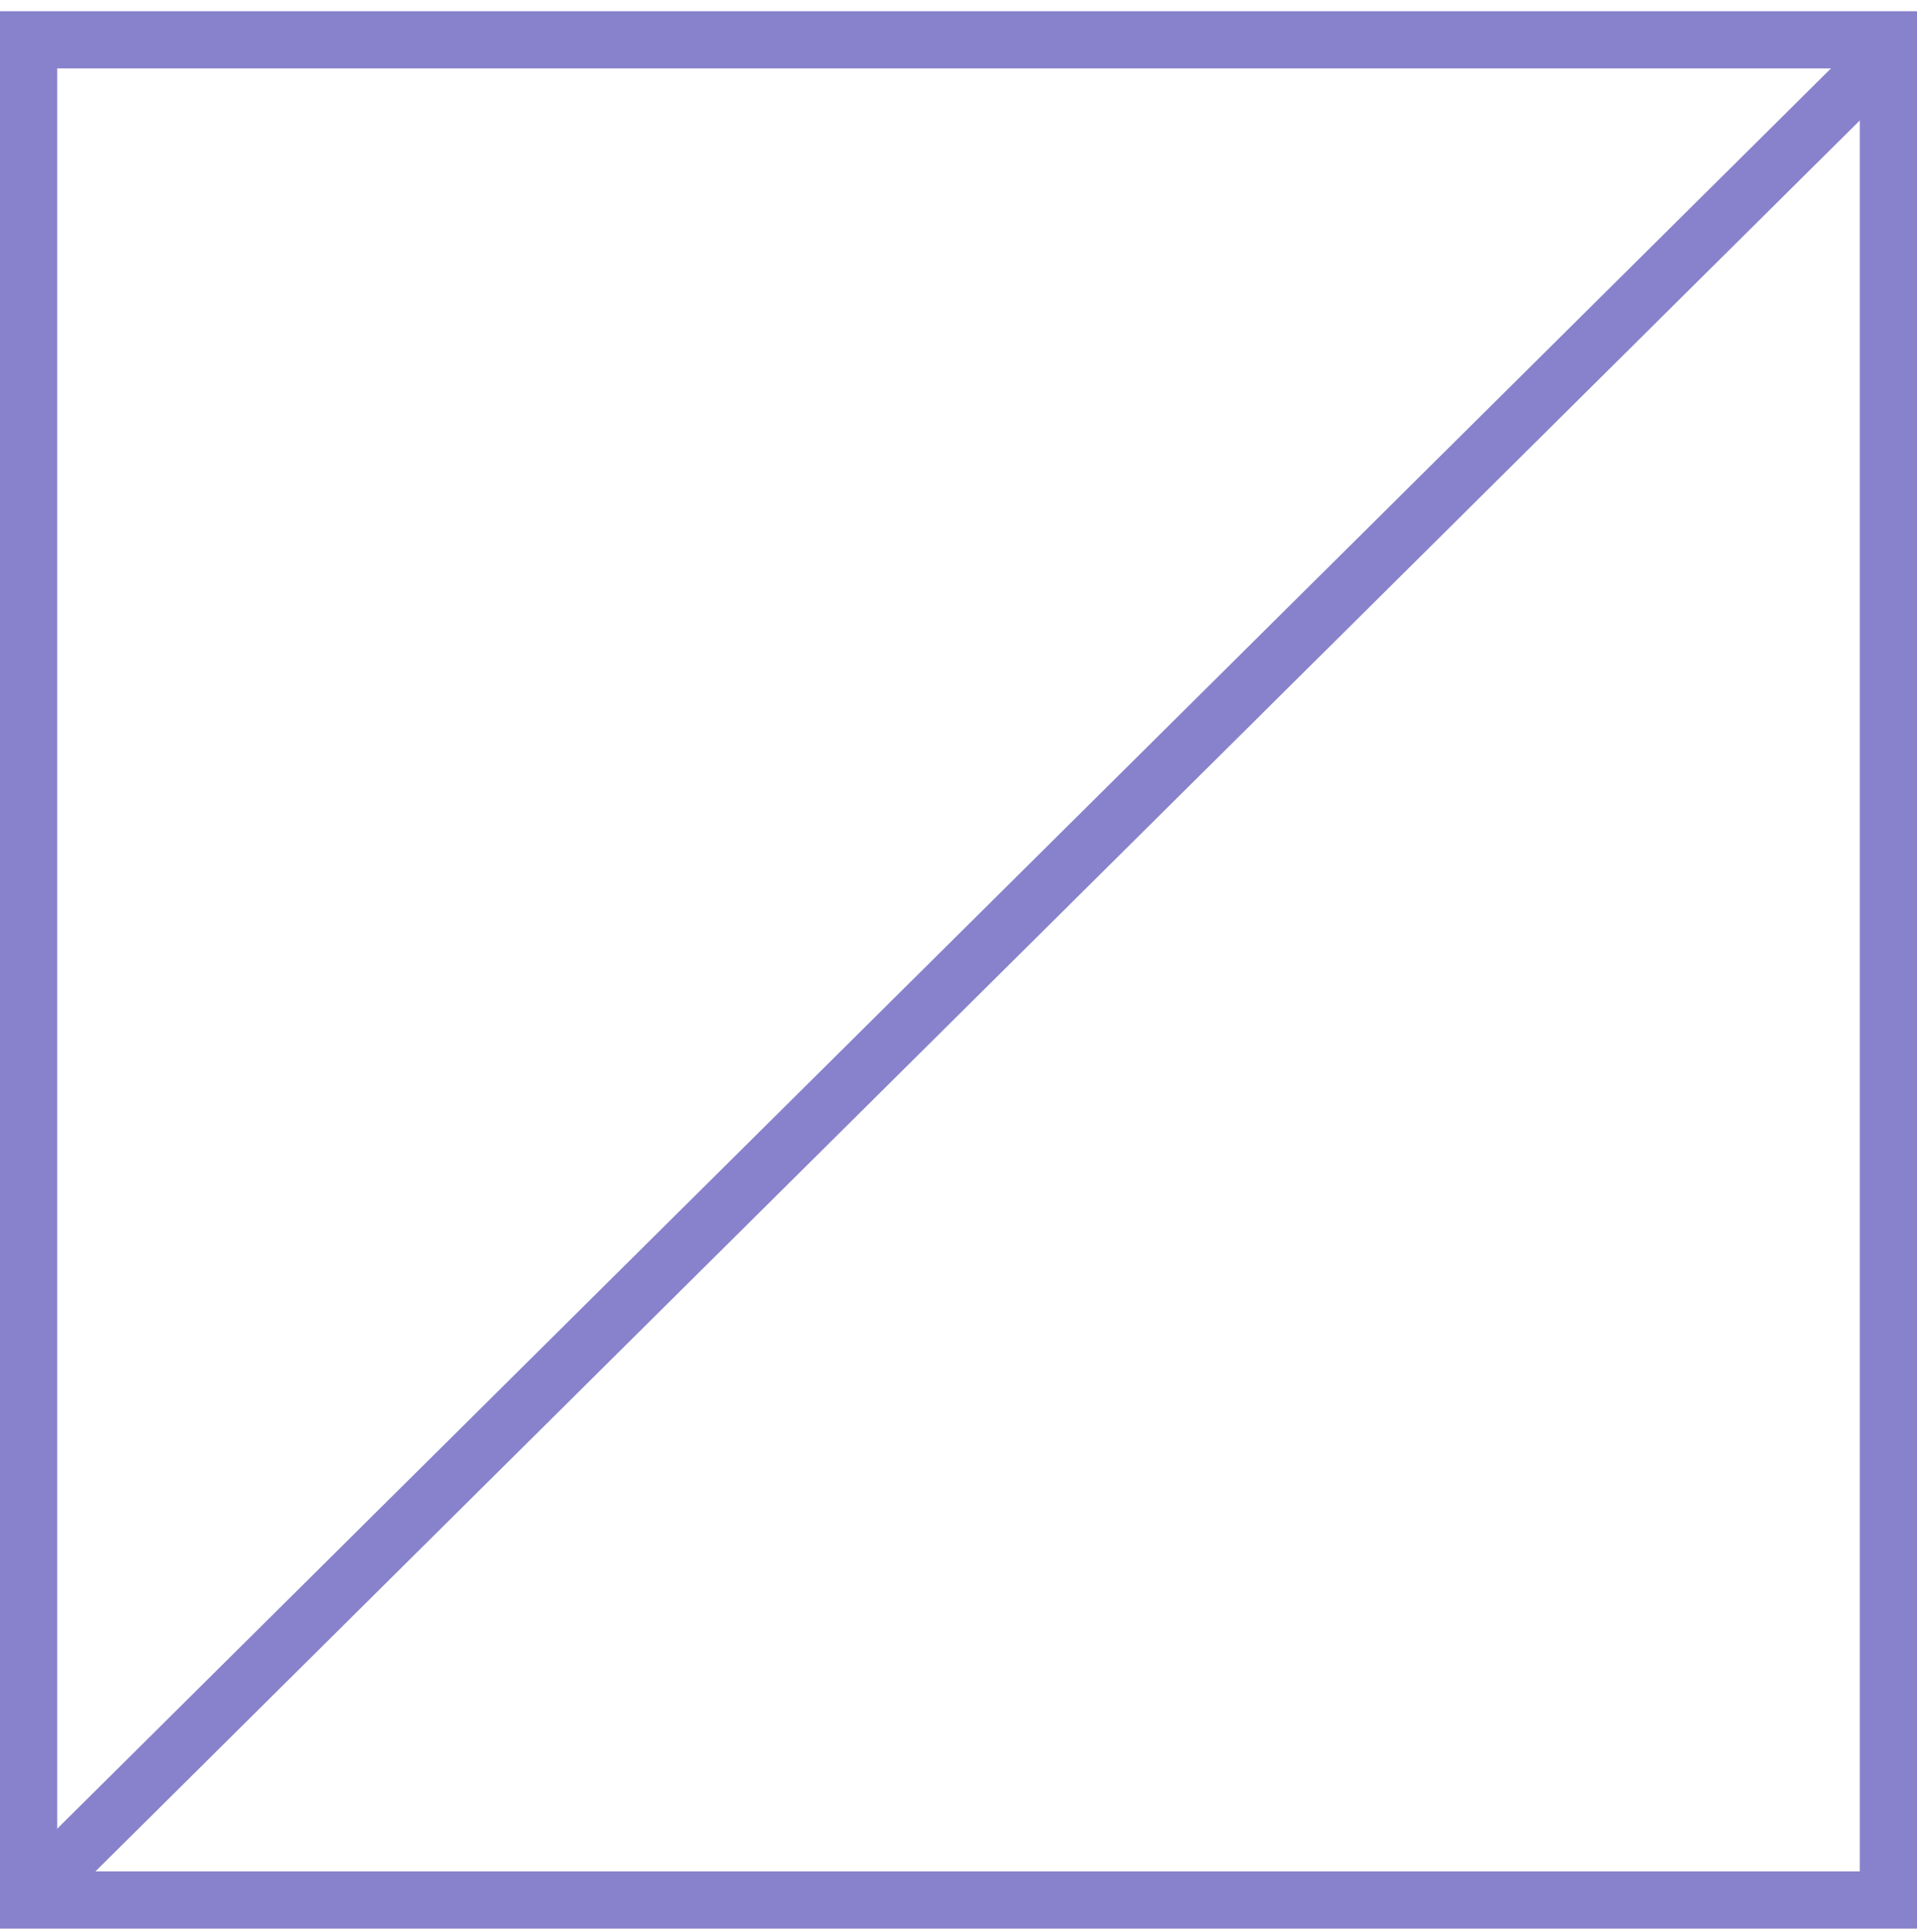
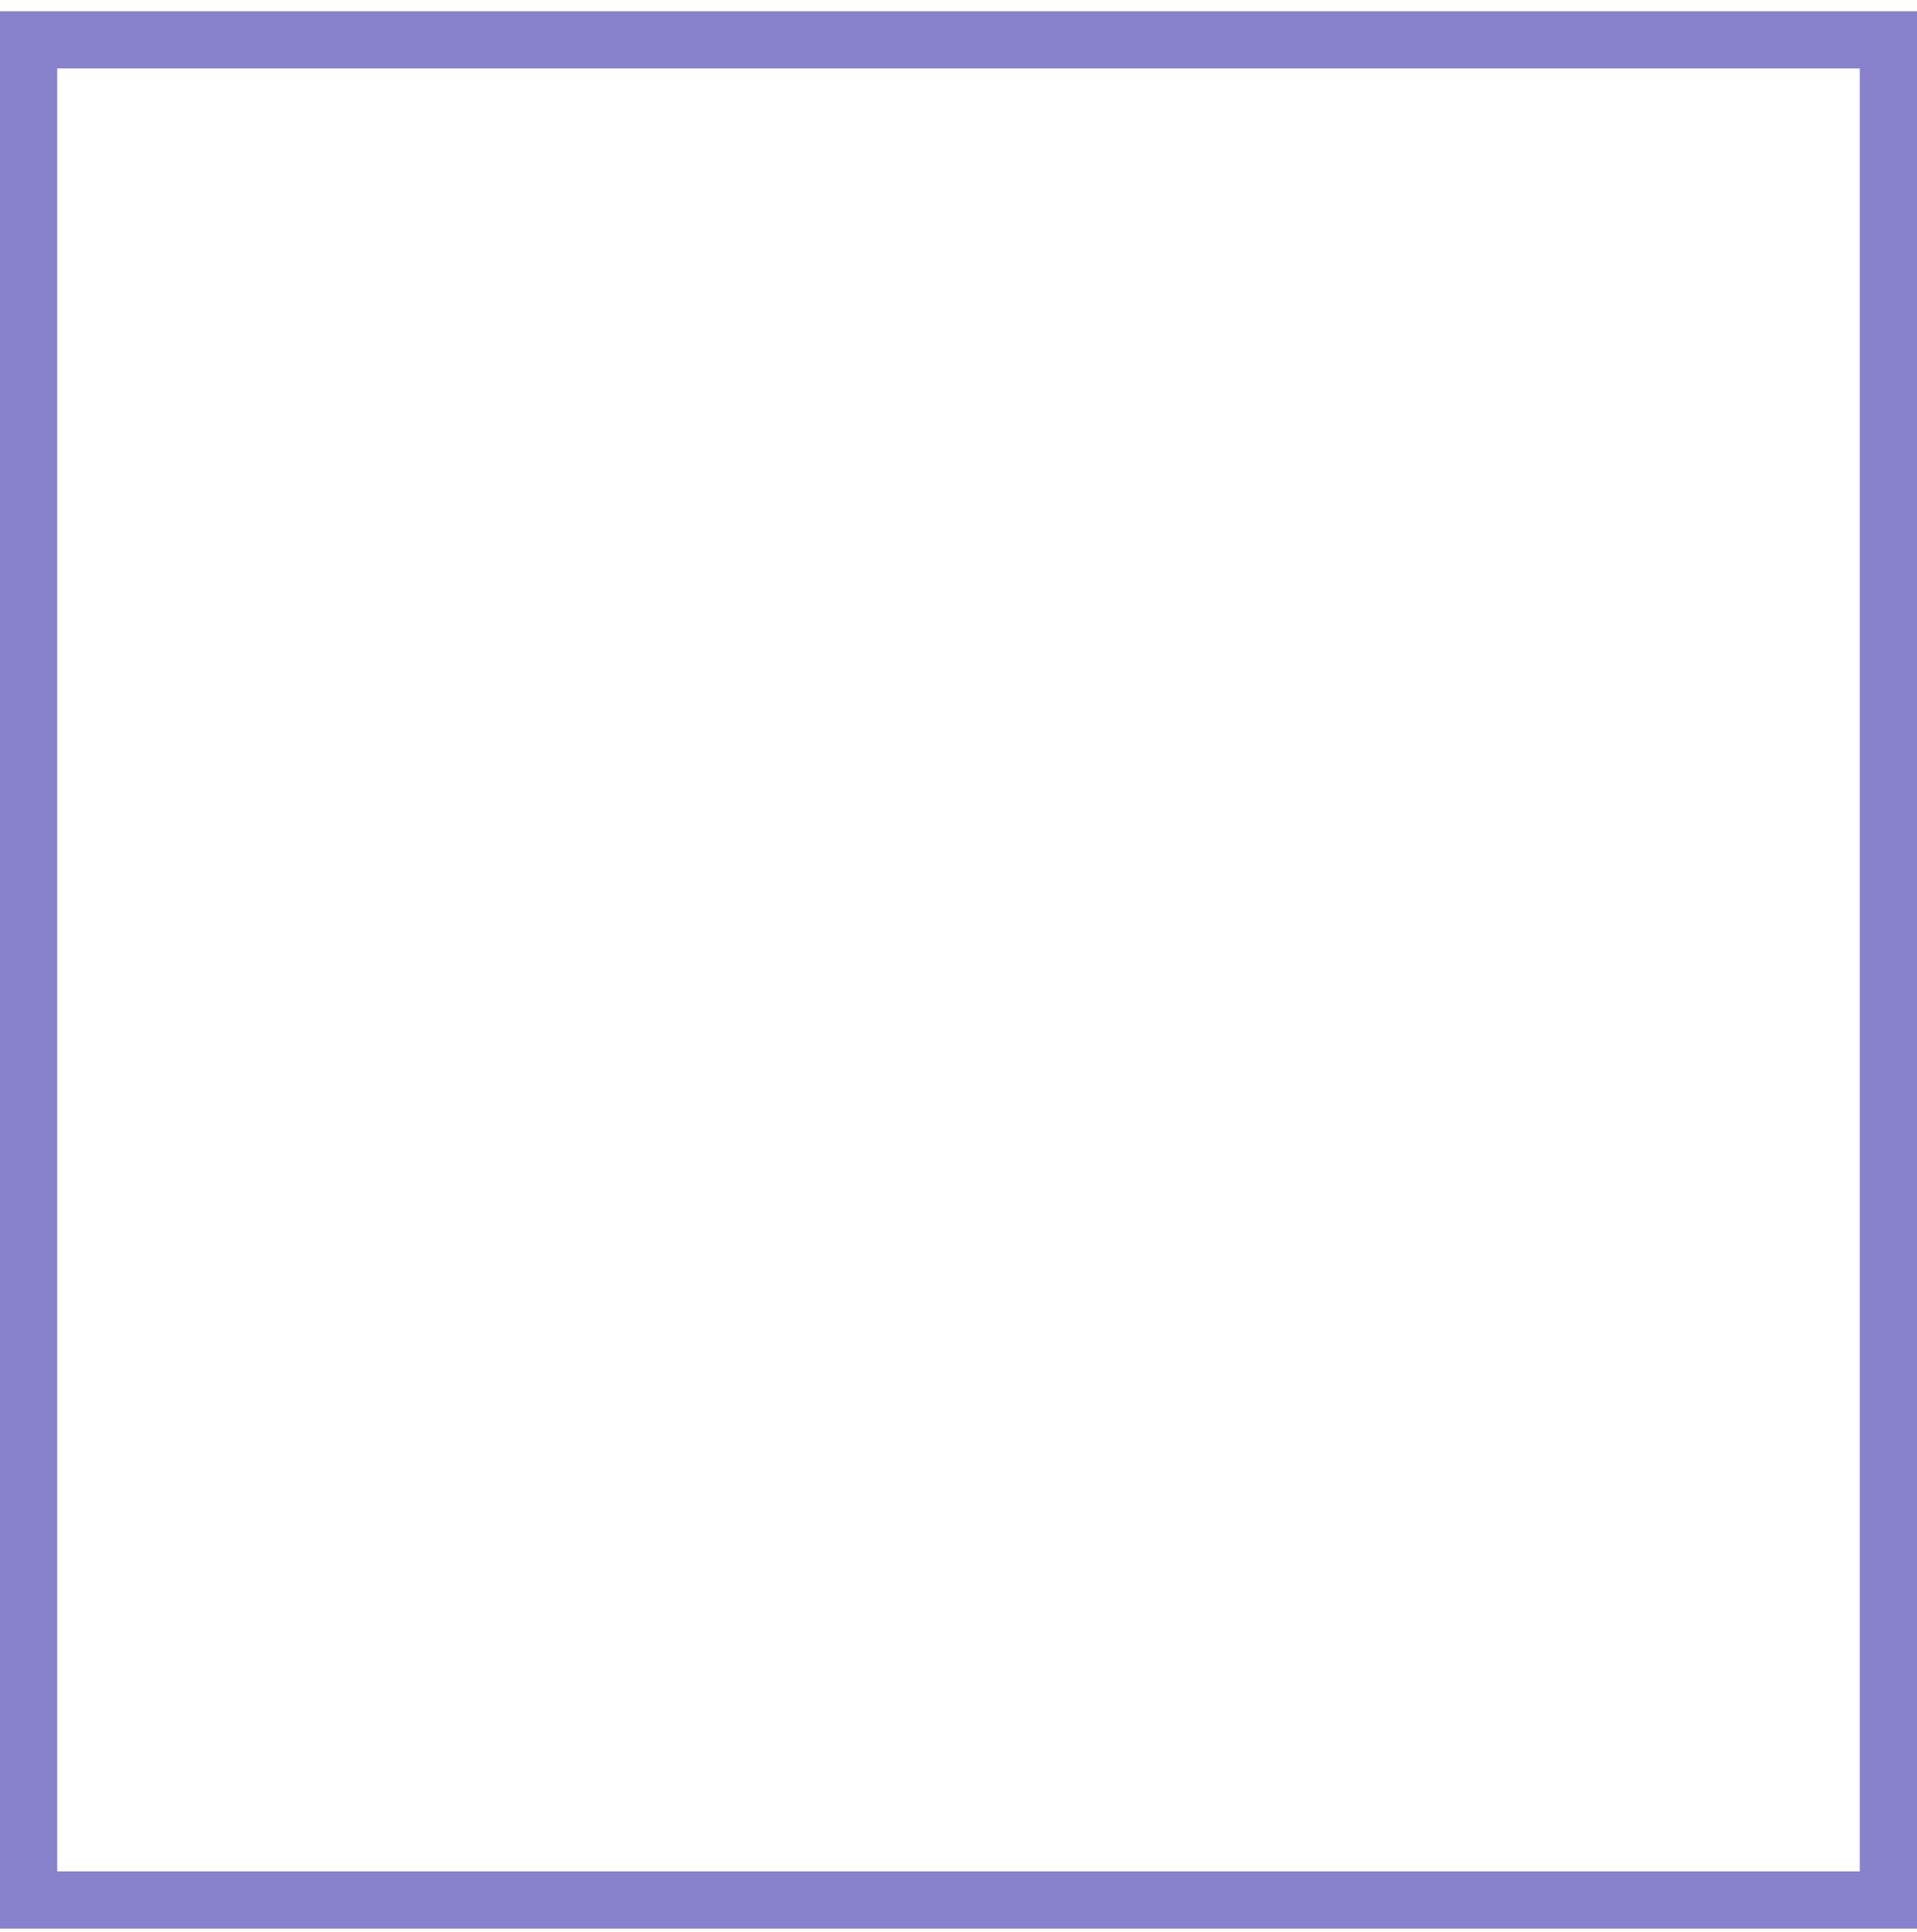
<svg xmlns="http://www.w3.org/2000/svg" width="134" height="135" viewBox="0 0 134 135" fill="none">
  <g id="icon 136/3">
    <rect id="Rectangle 220" x="2" y="2.783" width="130" height="130" stroke="#8782CB" stroke-width="4" />
-     <line id="Line 60" x1="131.409" y1="4.203" x2="3.409" y2="131.203" stroke="#8782CB" stroke-width="4" />
  </g>
</svg>